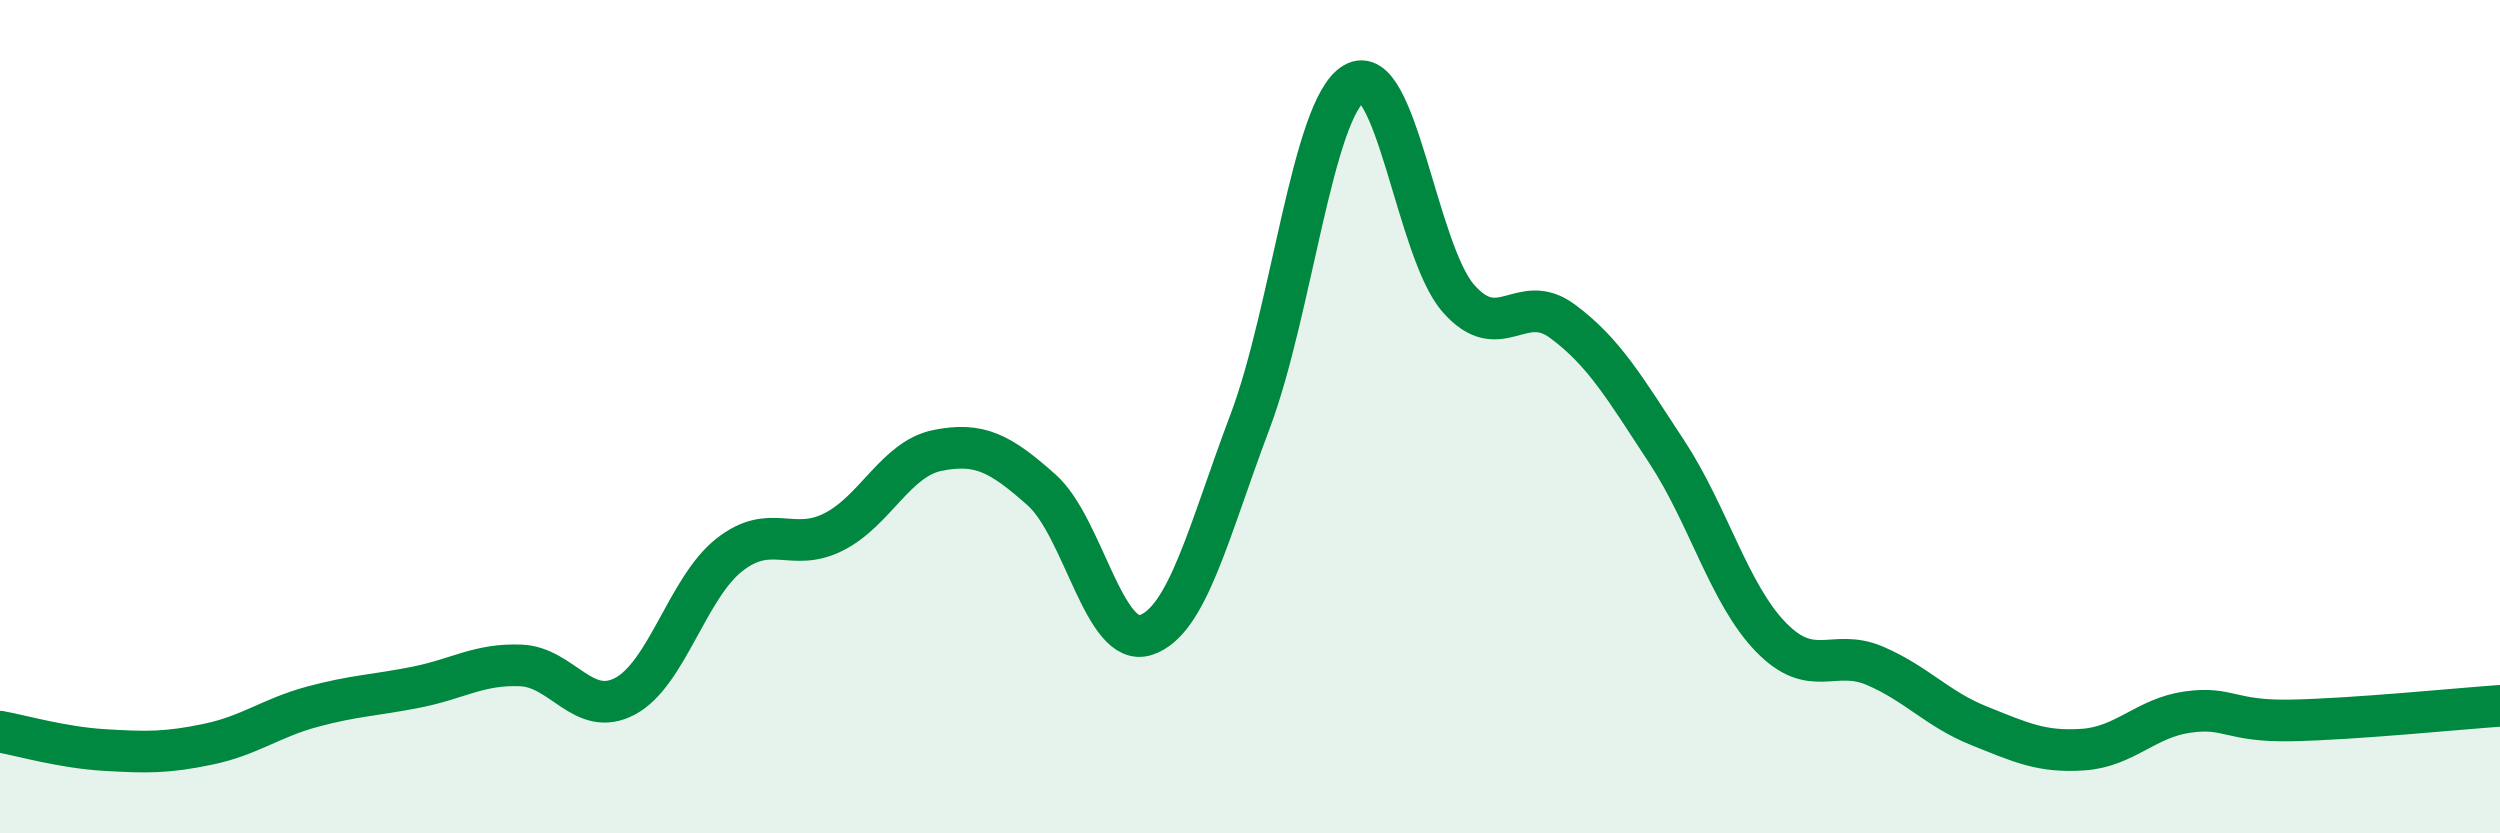
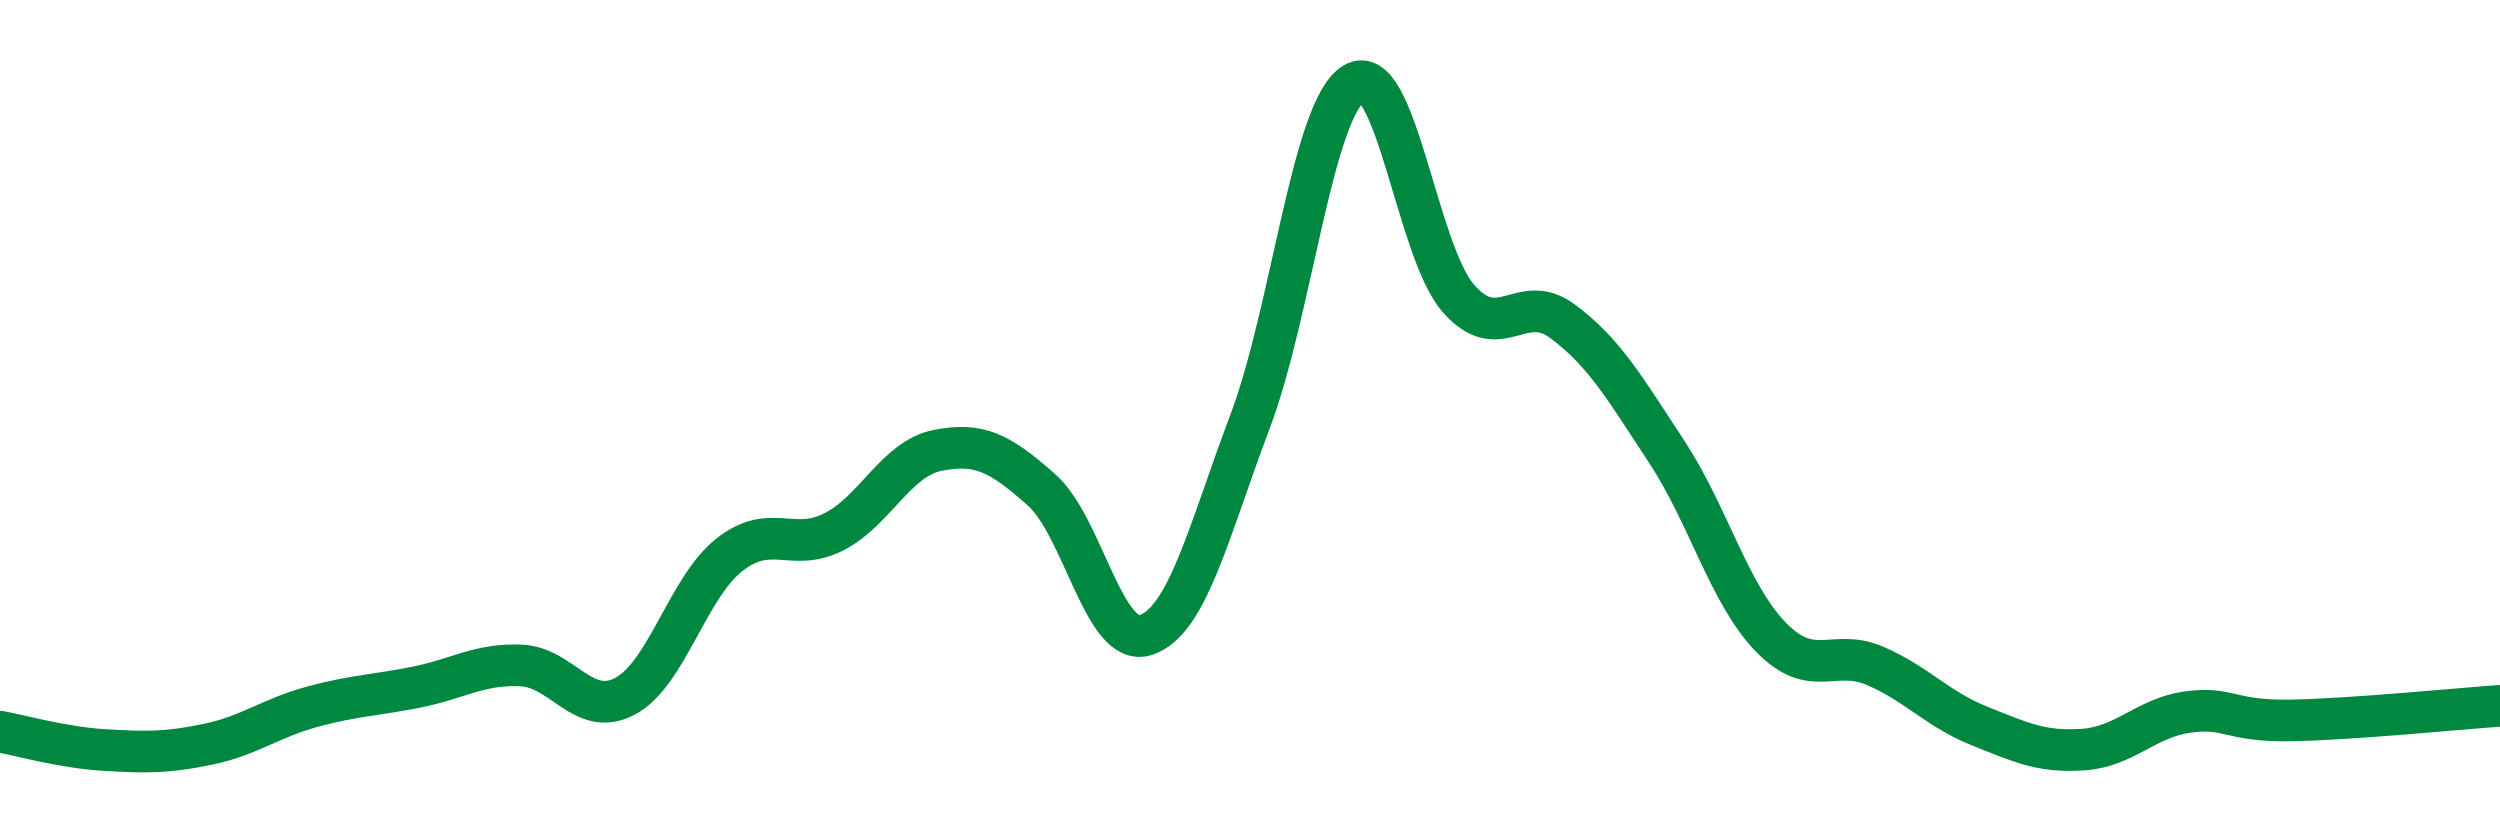
<svg xmlns="http://www.w3.org/2000/svg" width="60" height="20" viewBox="0 0 60 20">
-   <path d="M 0,17.56 C 0.5,17.65 1.5,17.94 2.5,18 C 3.5,18.06 4,18.07 5,17.86 C 6,17.65 6.5,17.23 7.5,16.96 C 8.5,16.69 9,16.69 10,16.49 C 11,16.29 11.5,15.93 12.5,15.97 C 13.5,16.01 14,17.24 15,16.71 C 16,16.18 16.5,14.11 17.5,13.32 C 18.5,12.53 19,13.27 20,12.77 C 21,12.27 21.5,11.01 22.5,10.81 C 23.5,10.61 24,10.87 25,11.76 C 26,12.65 26.5,15.57 27.5,15.24 C 28.5,14.91 29,12.77 30,10.12 C 31,7.47 31.5,2.59 32.5,2 C 33.5,1.41 34,6.02 35,7.16 C 36,8.3 36.5,6.97 37.5,7.71 C 38.5,8.45 39,9.32 40,10.84 C 41,12.36 41.5,14.26 42.5,15.29 C 43.5,16.32 44,15.55 45,15.98 C 46,16.41 46.5,17.02 47.5,17.42 C 48.5,17.82 49,18.06 50,17.99 C 51,17.92 51.5,17.23 52.5,17.09 C 53.5,16.95 53.5,17.32 55,17.29 C 56.5,17.26 59,17.01 60,16.94L60 20L0 20Z" fill="#008740" opacity="0.1" stroke-linecap="round" stroke-linejoin="round" />
  <path d="M 0,17.56 C 0.5,17.65 1.5,17.94 2.5,18 C 3.5,18.06 4,18.07 5,17.86 C 6,17.65 6.5,17.23 7.5,16.96 C 8.5,16.69 9,16.69 10,16.49 C 11,16.29 11.5,15.93 12.5,15.97 C 13.5,16.01 14,17.24 15,16.71 C 16,16.18 16.5,14.11 17.5,13.32 C 18.5,12.53 19,13.27 20,12.77 C 21,12.27 21.5,11.01 22.5,10.81 C 23.5,10.61 24,10.87 25,11.76 C 26,12.65 26.5,15.57 27.5,15.24 C 28.5,14.91 29,12.77 30,10.12 C 31,7.47 31.5,2.59 32.5,2 C 33.5,1.41 34,6.02 35,7.16 C 36,8.3 36.5,6.97 37.5,7.71 C 38.5,8.45 39,9.32 40,10.84 C 41,12.36 41.5,14.26 42.5,15.29 C 43.5,16.32 44,15.55 45,15.98 C 46,16.41 46.5,17.02 47.5,17.42 C 48.5,17.82 49,18.06 50,17.99 C 51,17.92 51.5,17.23 52.5,17.09 C 53.5,16.95 53.5,17.32 55,17.29 C 56.5,17.26 59,17.01 60,16.94" stroke="#008740" stroke-width="1" fill="none" stroke-linecap="round" stroke-linejoin="round" />
</svg>